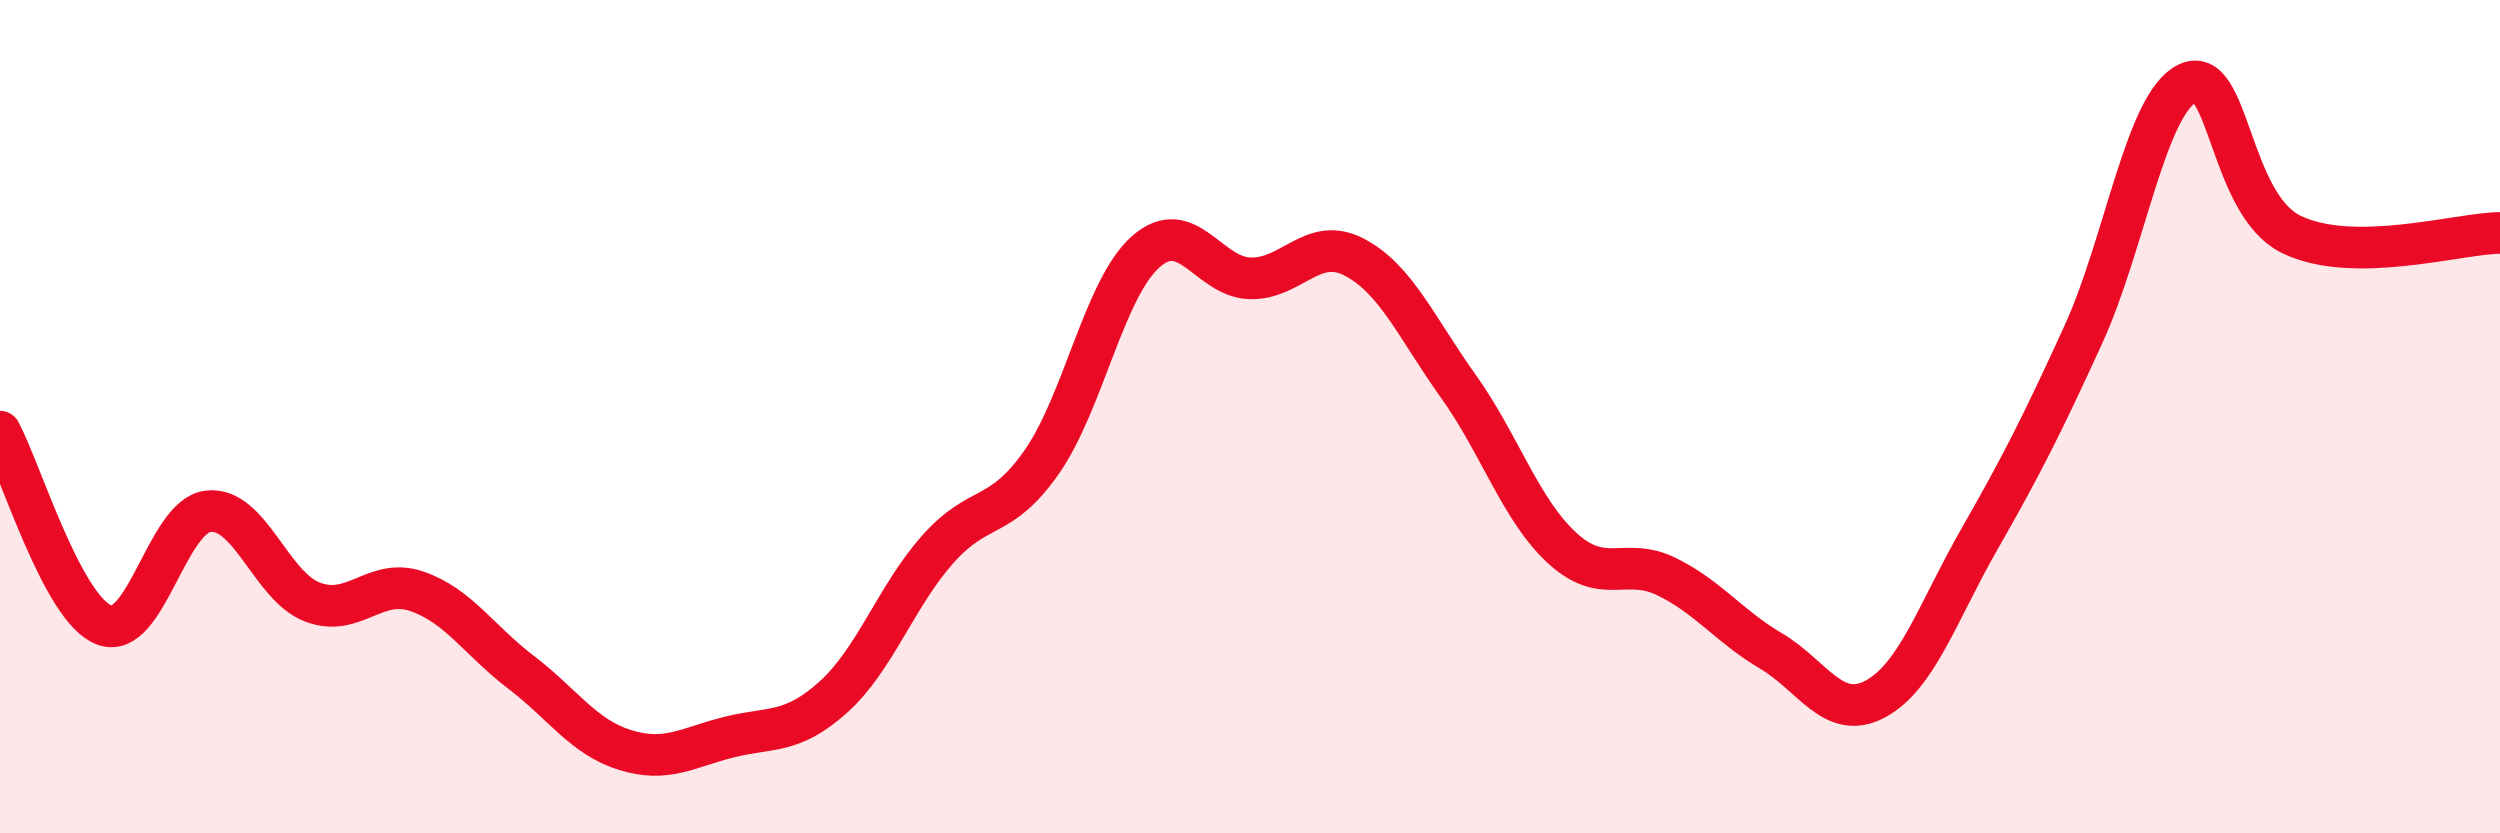
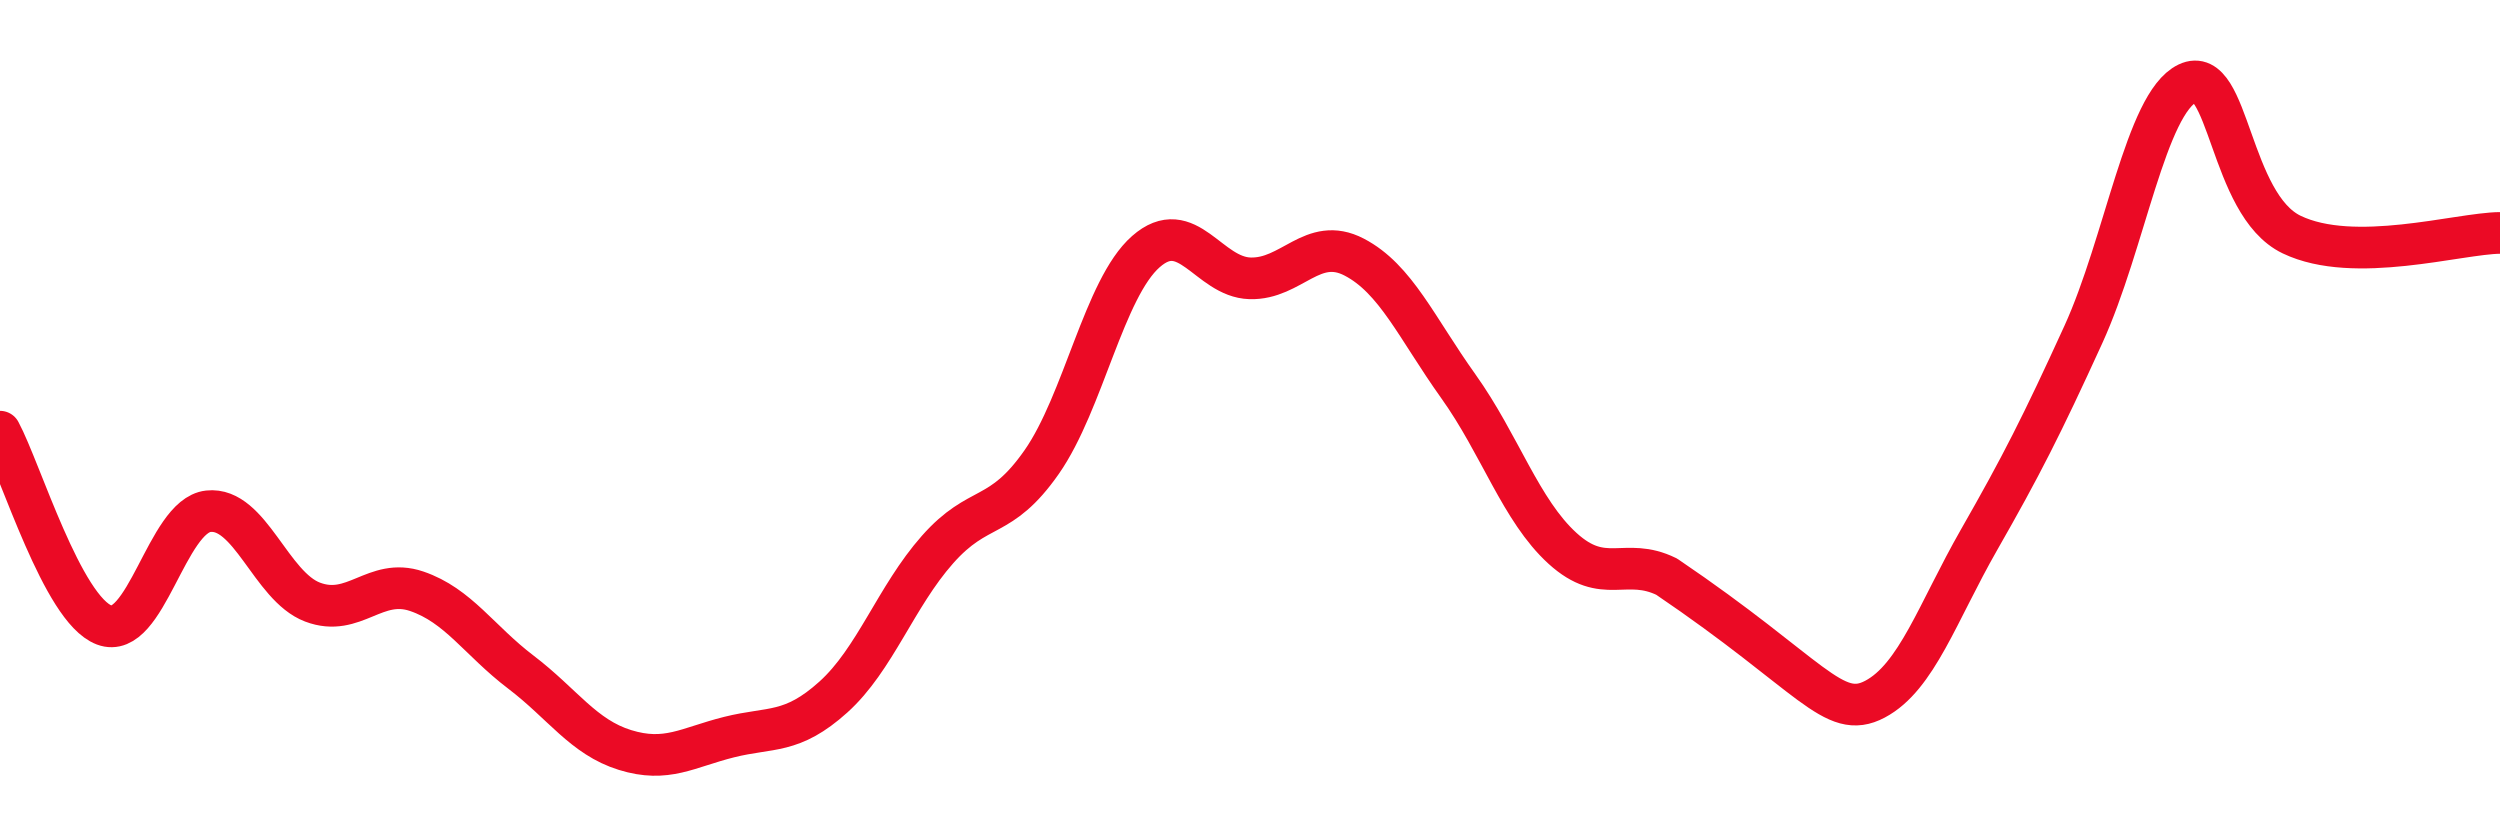
<svg xmlns="http://www.w3.org/2000/svg" width="60" height="20" viewBox="0 0 60 20">
-   <path d="M 0,10.36 C 0.5,11.29 1.5,14.62 2.5,15 C 3.5,15.38 4,12.38 5,12.27 C 6,12.16 6.5,14.07 7.5,14.45 C 8.5,14.83 9,13.85 10,14.19 C 11,14.53 11.5,15.37 12.5,16.13 C 13.5,16.89 14,17.69 15,18 C 16,18.31 16.5,17.94 17.5,17.69 C 18.5,17.44 19,17.63 20,16.73 C 21,15.83 21.5,14.32 22.5,13.19 C 23.5,12.06 24,12.52 25,11.09 C 26,9.66 26.5,6.92 27.5,6.04 C 28.5,5.16 29,6.65 30,6.68 C 31,6.71 31.5,5.65 32.5,6.17 C 33.5,6.69 34,7.87 35,9.27 C 36,10.67 36.5,12.25 37.5,13.16 C 38.5,14.07 39,13.35 40,13.84 C 41,14.33 41.5,15.03 42.5,15.62 C 43.5,16.21 44,17.31 45,16.78 C 46,16.25 46.5,14.7 47.5,12.95 C 48.5,11.2 49,10.22 50,8.03 C 51,5.84 51.5,2.48 52.5,2 C 53.5,1.52 53.5,4.91 55,5.63 C 56.5,6.35 59,5.6 60,5.59L60 20L0 20Z" fill="#EB0A25" opacity="0.1" stroke-linecap="round" stroke-linejoin="round" />
-   <path d="M 0,10.36 C 0.5,11.29 1.5,14.62 2.5,15 C 3.5,15.38 4,12.38 5,12.27 C 6,12.16 6.5,14.07 7.5,14.45 C 8.5,14.83 9,13.85 10,14.19 C 11,14.53 11.5,15.37 12.5,16.13 C 13.5,16.89 14,17.69 15,18 C 16,18.31 16.5,17.94 17.5,17.69 C 18.5,17.44 19,17.63 20,16.73 C 21,15.83 21.5,14.32 22.5,13.19 C 23.5,12.06 24,12.52 25,11.09 C 26,9.66 26.5,6.92 27.5,6.04 C 28.5,5.16 29,6.65 30,6.68 C 31,6.71 31.5,5.65 32.5,6.17 C 33.5,6.69 34,7.87 35,9.27 C 36,10.67 36.5,12.25 37.5,13.16 C 38.5,14.07 39,13.35 40,13.84 C 41,14.33 41.5,15.03 42.5,15.62 C 43.5,16.21 44,17.31 45,16.78 C 46,16.25 46.5,14.7 47.5,12.95 C 48.5,11.2 49,10.22 50,8.03 C 51,5.84 51.5,2.48 52.5,2 C 53.5,1.52 53.5,4.91 55,5.63 C 56.5,6.35 59,5.6 60,5.59" stroke="#EB0A25" stroke-width="1" fill="none" stroke-linecap="round" stroke-linejoin="round" />
+   <path d="M 0,10.36 C 0.5,11.29 1.5,14.62 2.5,15 C 3.5,15.38 4,12.38 5,12.27 C 6,12.16 6.5,14.07 7.5,14.45 C 8.5,14.83 9,13.85 10,14.19 C 11,14.53 11.5,15.37 12.5,16.13 C 13.5,16.89 14,17.69 15,18 C 16,18.31 16.5,17.94 17.5,17.69 C 18.5,17.44 19,17.63 20,16.73 C 21,15.83 21.5,14.32 22.5,13.19 C 23.5,12.06 24,12.52 25,11.09 C 26,9.66 26.5,6.92 27.5,6.04 C 28.5,5.16 29,6.65 30,6.68 C 31,6.71 31.5,5.65 32.5,6.17 C 33.5,6.69 34,7.87 35,9.27 C 36,10.67 36.5,12.25 37.5,13.16 C 38.5,14.07 39,13.35 40,13.84 C 43.5,16.21 44,17.31 45,16.78 C 46,16.25 46.5,14.7 47.5,12.95 C 48.5,11.2 49,10.22 50,8.03 C 51,5.84 51.5,2.48 52.5,2 C 53.5,1.52 53.5,4.91 55,5.63 C 56.5,6.35 59,5.6 60,5.59" stroke="#EB0A25" stroke-width="1" fill="none" stroke-linecap="round" stroke-linejoin="round" />
</svg>